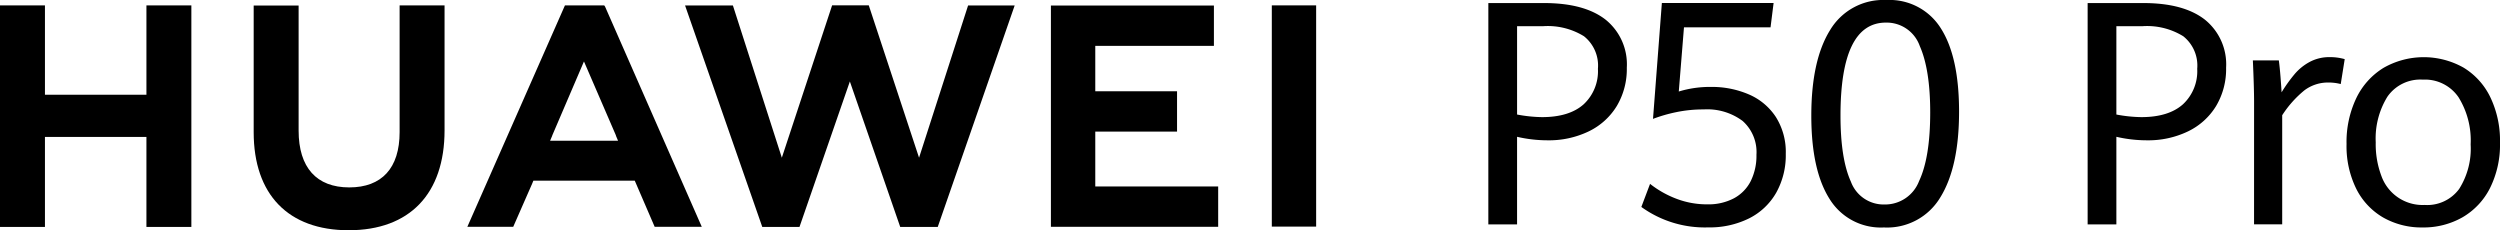
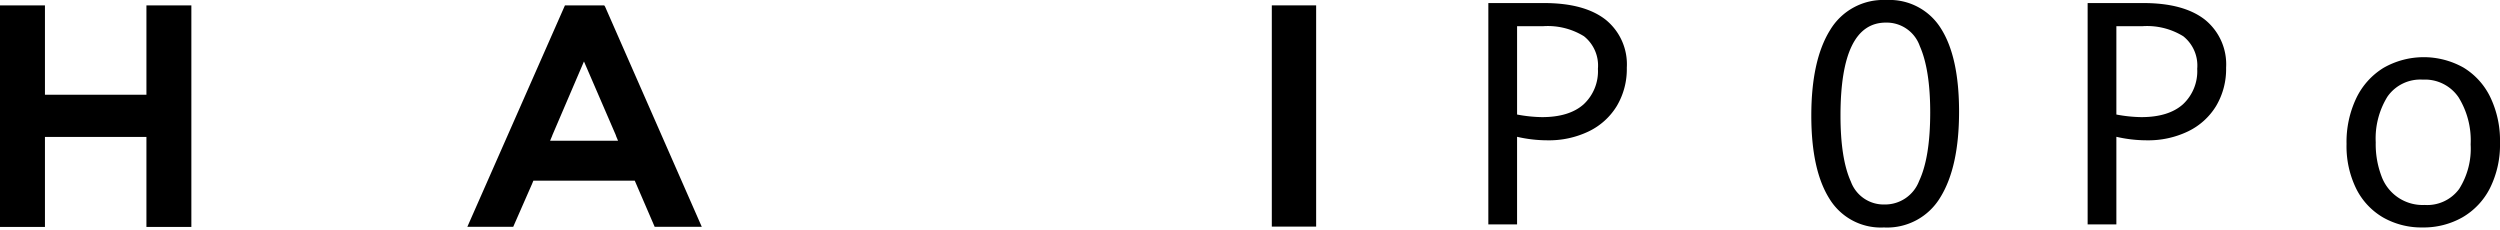
<svg xmlns="http://www.w3.org/2000/svg" width="373.002" height="34.349" viewBox="0 0 373.002 34.349">
  <g id="组_84" data-name="组 84" transform="translate(-106.81 -399.883)">
    <g id="组_81" data-name="组 81">
      <path id="路径_134" data-name="路径 134" d="M328.872,400.339h8.3q6.02,0,9.19,2.474a8.553,8.553,0,0,1,3.169,7.172,10.768,10.768,0,0,1-1.493,5.713,9.959,9.959,0,0,1-4.185,3.785,13.687,13.687,0,0,1-6.157,1.334,20.169,20.169,0,0,1-4.538-.524v13.066h-4.287Zm14.218,15.108a6.739,6.739,0,0,0,2.132-5.3,5.581,5.581,0,0,0-2.086-4.858,10.274,10.274,0,0,0-6.055-1.5h-3.922v13.181a21.341,21.341,0,0,0,3.74.388Q340.958,417.351,343.09,415.447Z" />
-       <path id="路径_135" data-name="路径 135" d="M351.7,430.76l1.3-3.444a14.79,14.79,0,0,0,3.876,2.2,12.738,12.738,0,0,0,4.675.855,8.129,8.129,0,0,0,3.98-.912,5.966,5.966,0,0,0,2.5-2.577,8.522,8.522,0,0,0,.843-3.9,6.207,6.207,0,0,0-2.063-5.052,8.818,8.818,0,0,0-5.8-1.721,19.767,19.767,0,0,0-4.116.41,22.5,22.5,0,0,0-3.455,1l1.322-17.286h16.67l-.456,3.626H358.061l-.775,9.578a15.99,15.99,0,0,1,4.789-.685,13.943,13.943,0,0,1,5.667,1.118,9.09,9.09,0,0,1,4.024,3.364,9.773,9.773,0,0,1,1.483,5.507,11.442,11.442,0,0,1-1.426,5.792,9.612,9.612,0,0,1-4.047,3.831,13.217,13.217,0,0,1-6.112,1.346A16.156,16.156,0,0,1,351.7,430.76Z" />
      <path id="路径_136" data-name="路径 136" d="M379.759,429.528q-2.7-4.287-2.7-12.382,0-8.256,2.793-12.759a9.236,9.236,0,0,1,8.4-4.5,9.011,9.011,0,0,1,8.152,4.253q2.7,4.253,2.7,12.394,0,8.256-2.782,12.77a9.246,9.246,0,0,1-8.438,4.516A8.971,8.971,0,0,1,379.759,429.528Zm13.386-2.645q1.653-3.512,1.654-10.216,0-6.385-1.551-9.9a5.239,5.239,0,0,0-5.063-3.512q-6.772,0-6.772,13.865,0,6.453,1.55,9.863a5.205,5.205,0,0,0,5.017,3.409A5.428,5.428,0,0,0,393.145,426.883Z" />
      <path id="路径_137" data-name="路径 137" d="M418.287,400.339h8.3q6.021,0,9.191,2.474a8.556,8.556,0,0,1,3.169,7.172,10.768,10.768,0,0,1-1.493,5.713,9.959,9.959,0,0,1-4.185,3.785,13.687,13.687,0,0,1-6.157,1.334,20.169,20.169,0,0,1-4.538-.524v13.066h-4.287Zm14.218,15.108a6.742,6.742,0,0,0,2.132-5.3,5.581,5.581,0,0,0-2.086-4.858,10.276,10.276,0,0,0-6.055-1.5h-3.922v13.181a21.331,21.331,0,0,0,3.74.388Q430.373,417.351,432.505,415.447Z" />
-       <path id="路径_138" data-name="路径 138" d="M443.12,415.048q0-2.054-.182-6.157h3.876q.138,1.026.251,2.474t.16,2.292a22.179,22.179,0,0,1,1.961-2.737,7.792,7.792,0,0,1,2.258-1.813,6.189,6.189,0,0,1,2.964-.7,7.9,7.9,0,0,1,2.235.3l-.593,3.717a7.145,7.145,0,0,0-1.824-.228,5.839,5.839,0,0,0-3.58,1.152,15.874,15.874,0,0,0-3.33,3.728v16.282h-4.2Z" />
      <path id="路径_139" data-name="路径 139" d="M462.4,432.345a10.242,10.242,0,0,1-4.025-4.276,14.357,14.357,0,0,1-1.459-6.7,15.189,15.189,0,0,1,1.459-6.852A10.73,10.73,0,0,1,462.447,410a12.105,12.105,0,0,1,11.915-.035,10.49,10.49,0,0,1,4.013,4.436,14.933,14.933,0,0,1,1.437,6.738,14.536,14.536,0,0,1-1.493,6.807,10.5,10.5,0,0,1-4.117,4.367,11.734,11.734,0,0,1-5.952,1.506A11.552,11.552,0,0,1,462.4,432.345Zm11.322-4.276a11.244,11.244,0,0,0,1.711-6.636,12.193,12.193,0,0,0-1.813-7.047,6.061,6.061,0,0,0-5.325-2.622,5.97,5.97,0,0,0-5.279,2.543,11.839,11.839,0,0,0-1.745,6.807,13.421,13.421,0,0,0,.844,5.017,6.524,6.524,0,0,0,6.454,4.332A5.915,5.915,0,0,0,473.723,428.069Z" />
    </g>
    <g id="组_83" data-name="组 83">
      <g id="组_82" data-name="组 82">
        <path id="路径_140" data-name="路径 140" d="M128.658,414.021H113.516V400.687H106.81v33.051h6.706V420.316h15.141v13.422h6.705V400.687h-6.705Z" />
-         <path id="路径_141" data-name="路径 141" d="M166.433,419.6c0,5.374-2.668,8.244-7.512,8.244-4.873,0-7.557-2.951-7.557-8.472V400.707h-6.705v18.9c0,9.3,5.165,14.628,14.172,14.628,9.092,0,14.307-5.431,14.307-14.9V400.687h-6.705Z" />
-         <path id="路径_142" data-name="路径 142" d="M243.933,423.414l-7.5-22.731h-5.472l-7.5,22.731-7.3-22.711h-7.137l11.517,33.036h5.554l7.515-21.7,7.513,21.7h5.6L258.2,400.7H251.25Z" />
-         <path id="路径_143" data-name="路径 143" d="M270.226,419.515h12.2v-6.02h-12.2V406.73h17.7v-6.02h-24.32v33.007h24.957V427.7H270.226Z" />
        <rect id="矩形_27" data-name="矩形 27" width="6.615" height="33.007" transform="translate(296.565 400.685)" />
        <path id="路径_144" data-name="路径 144" d="M201.517,426.839l2.968,6.879h7.028l-14.423-32.84-.13-.191H191.1l-14.56,33.031h6.845l2.808-6.4h0l.2-.483Zm-7.579-17.788,4.781,11.062H198.7l.321.767H188.886l.321-.767h-.01Z" />
      </g>
    </g>
  </g>
</svg>